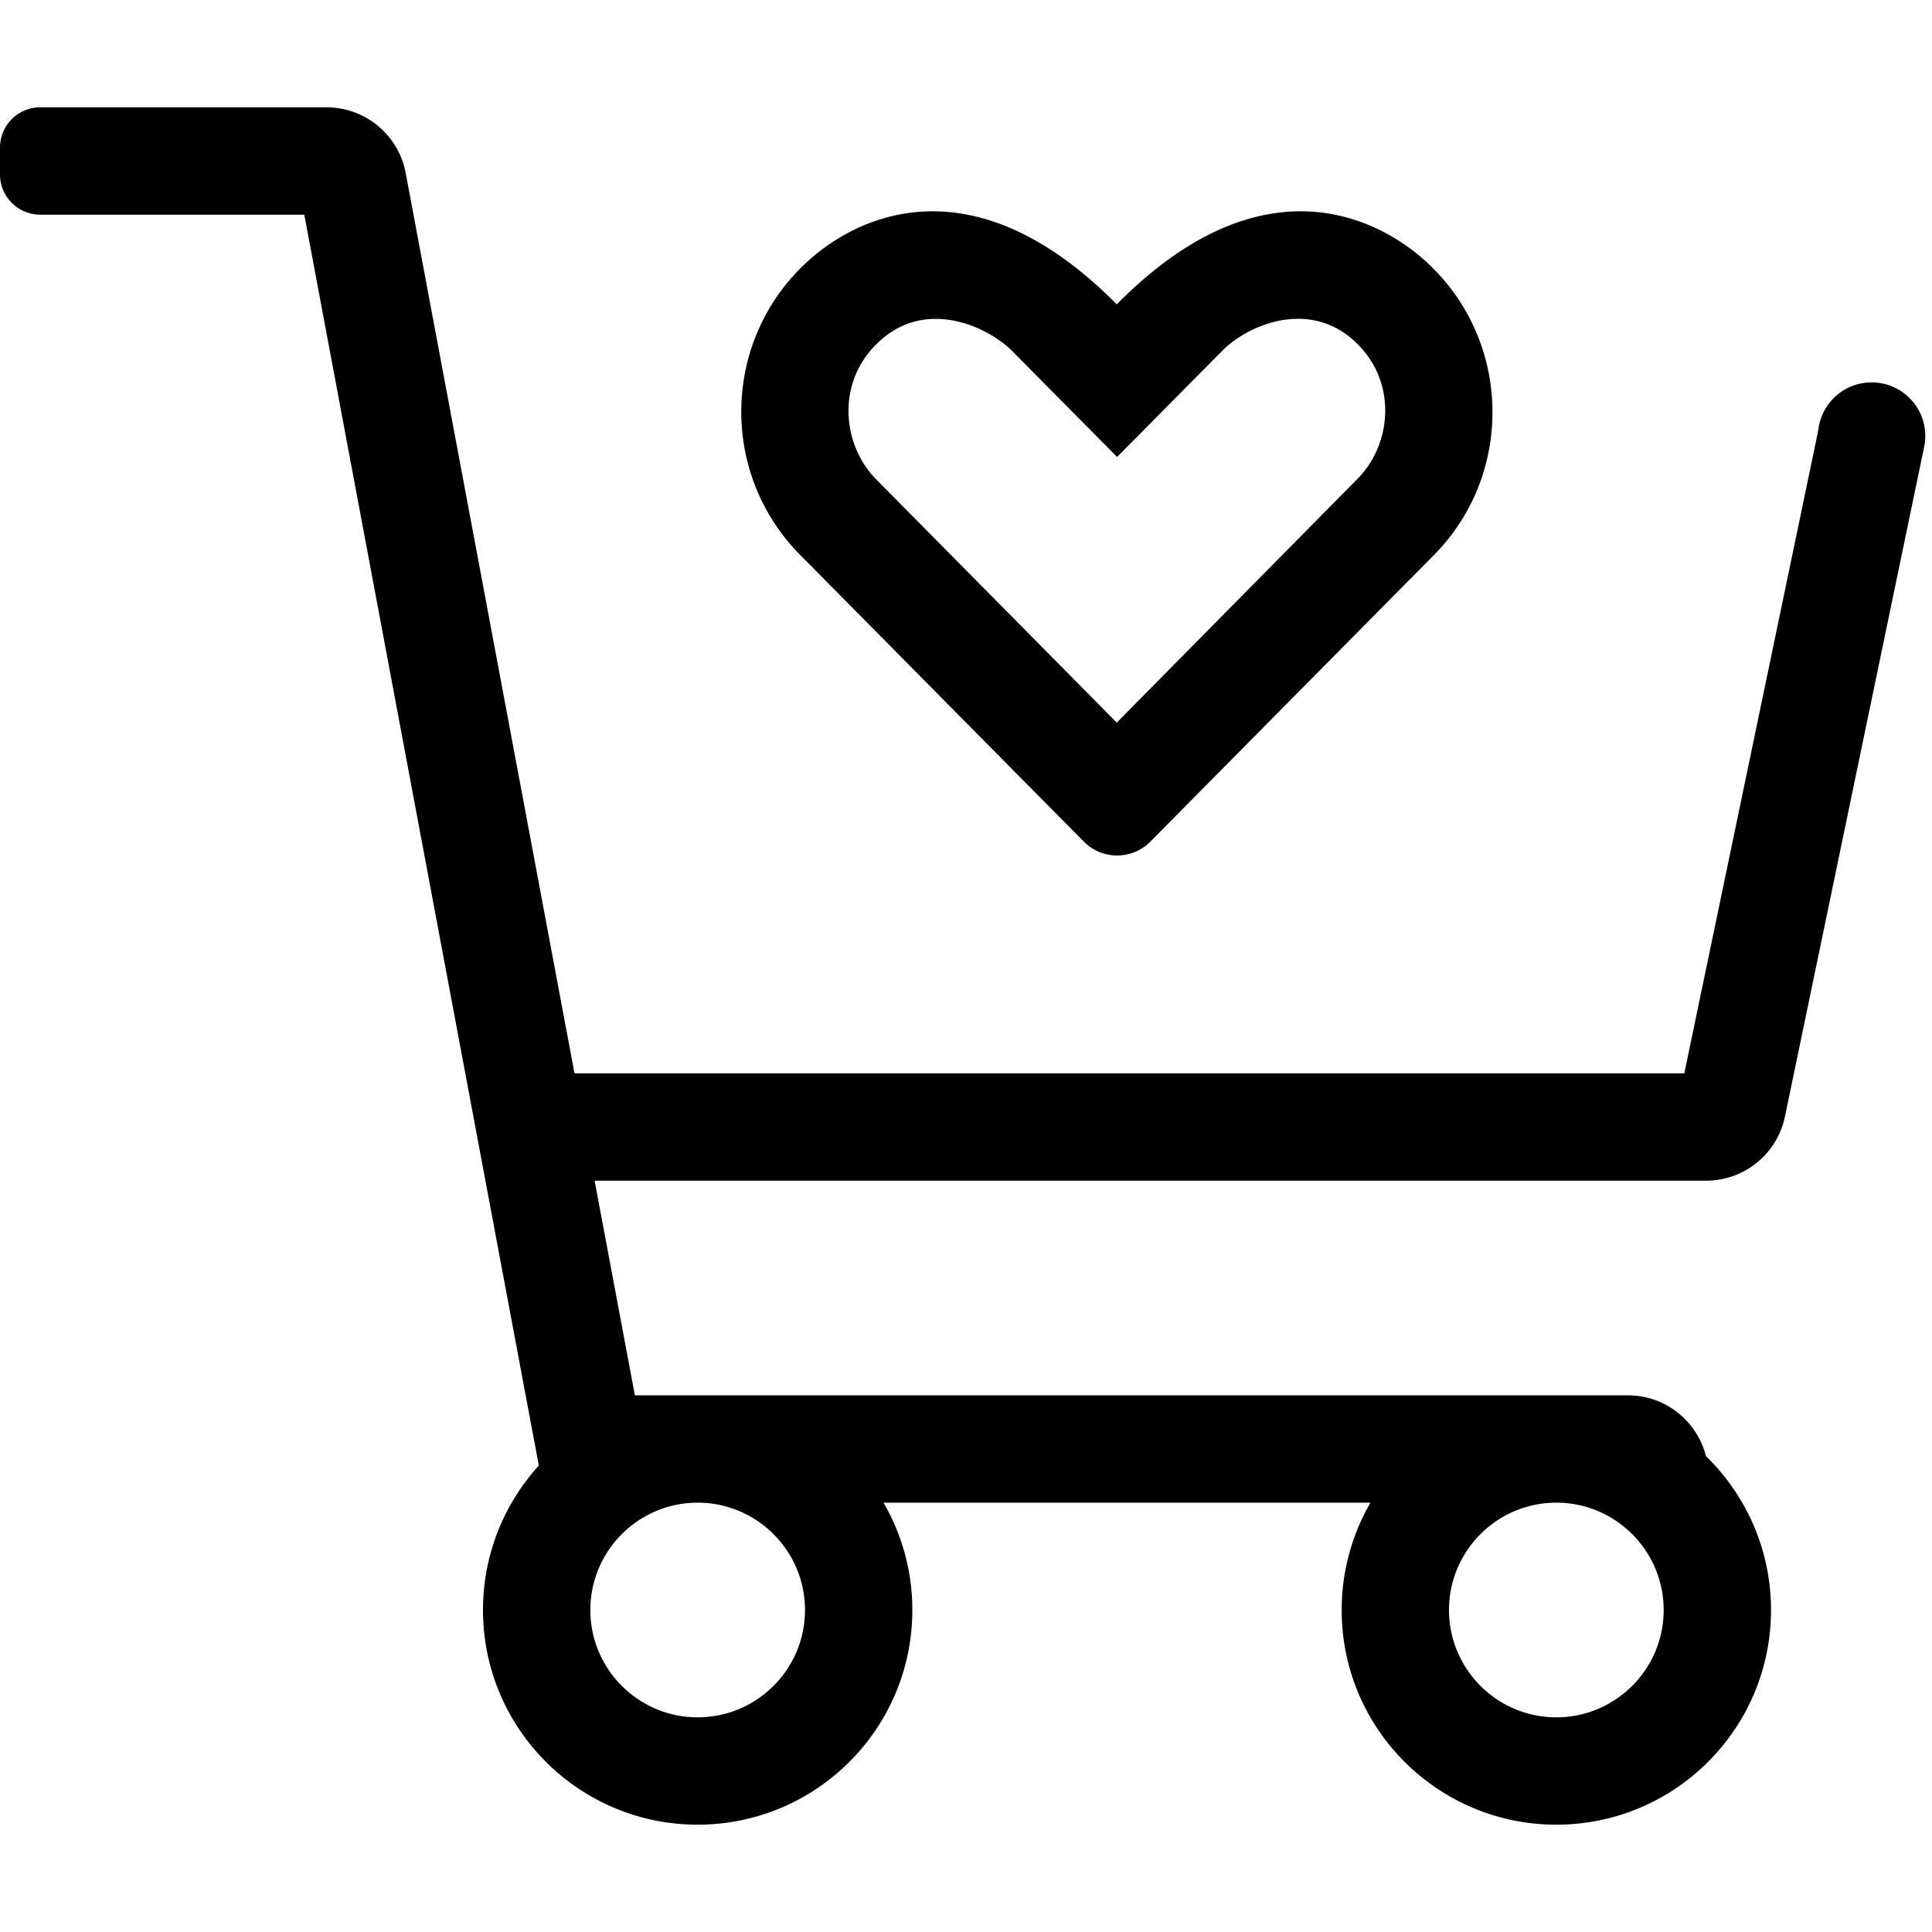
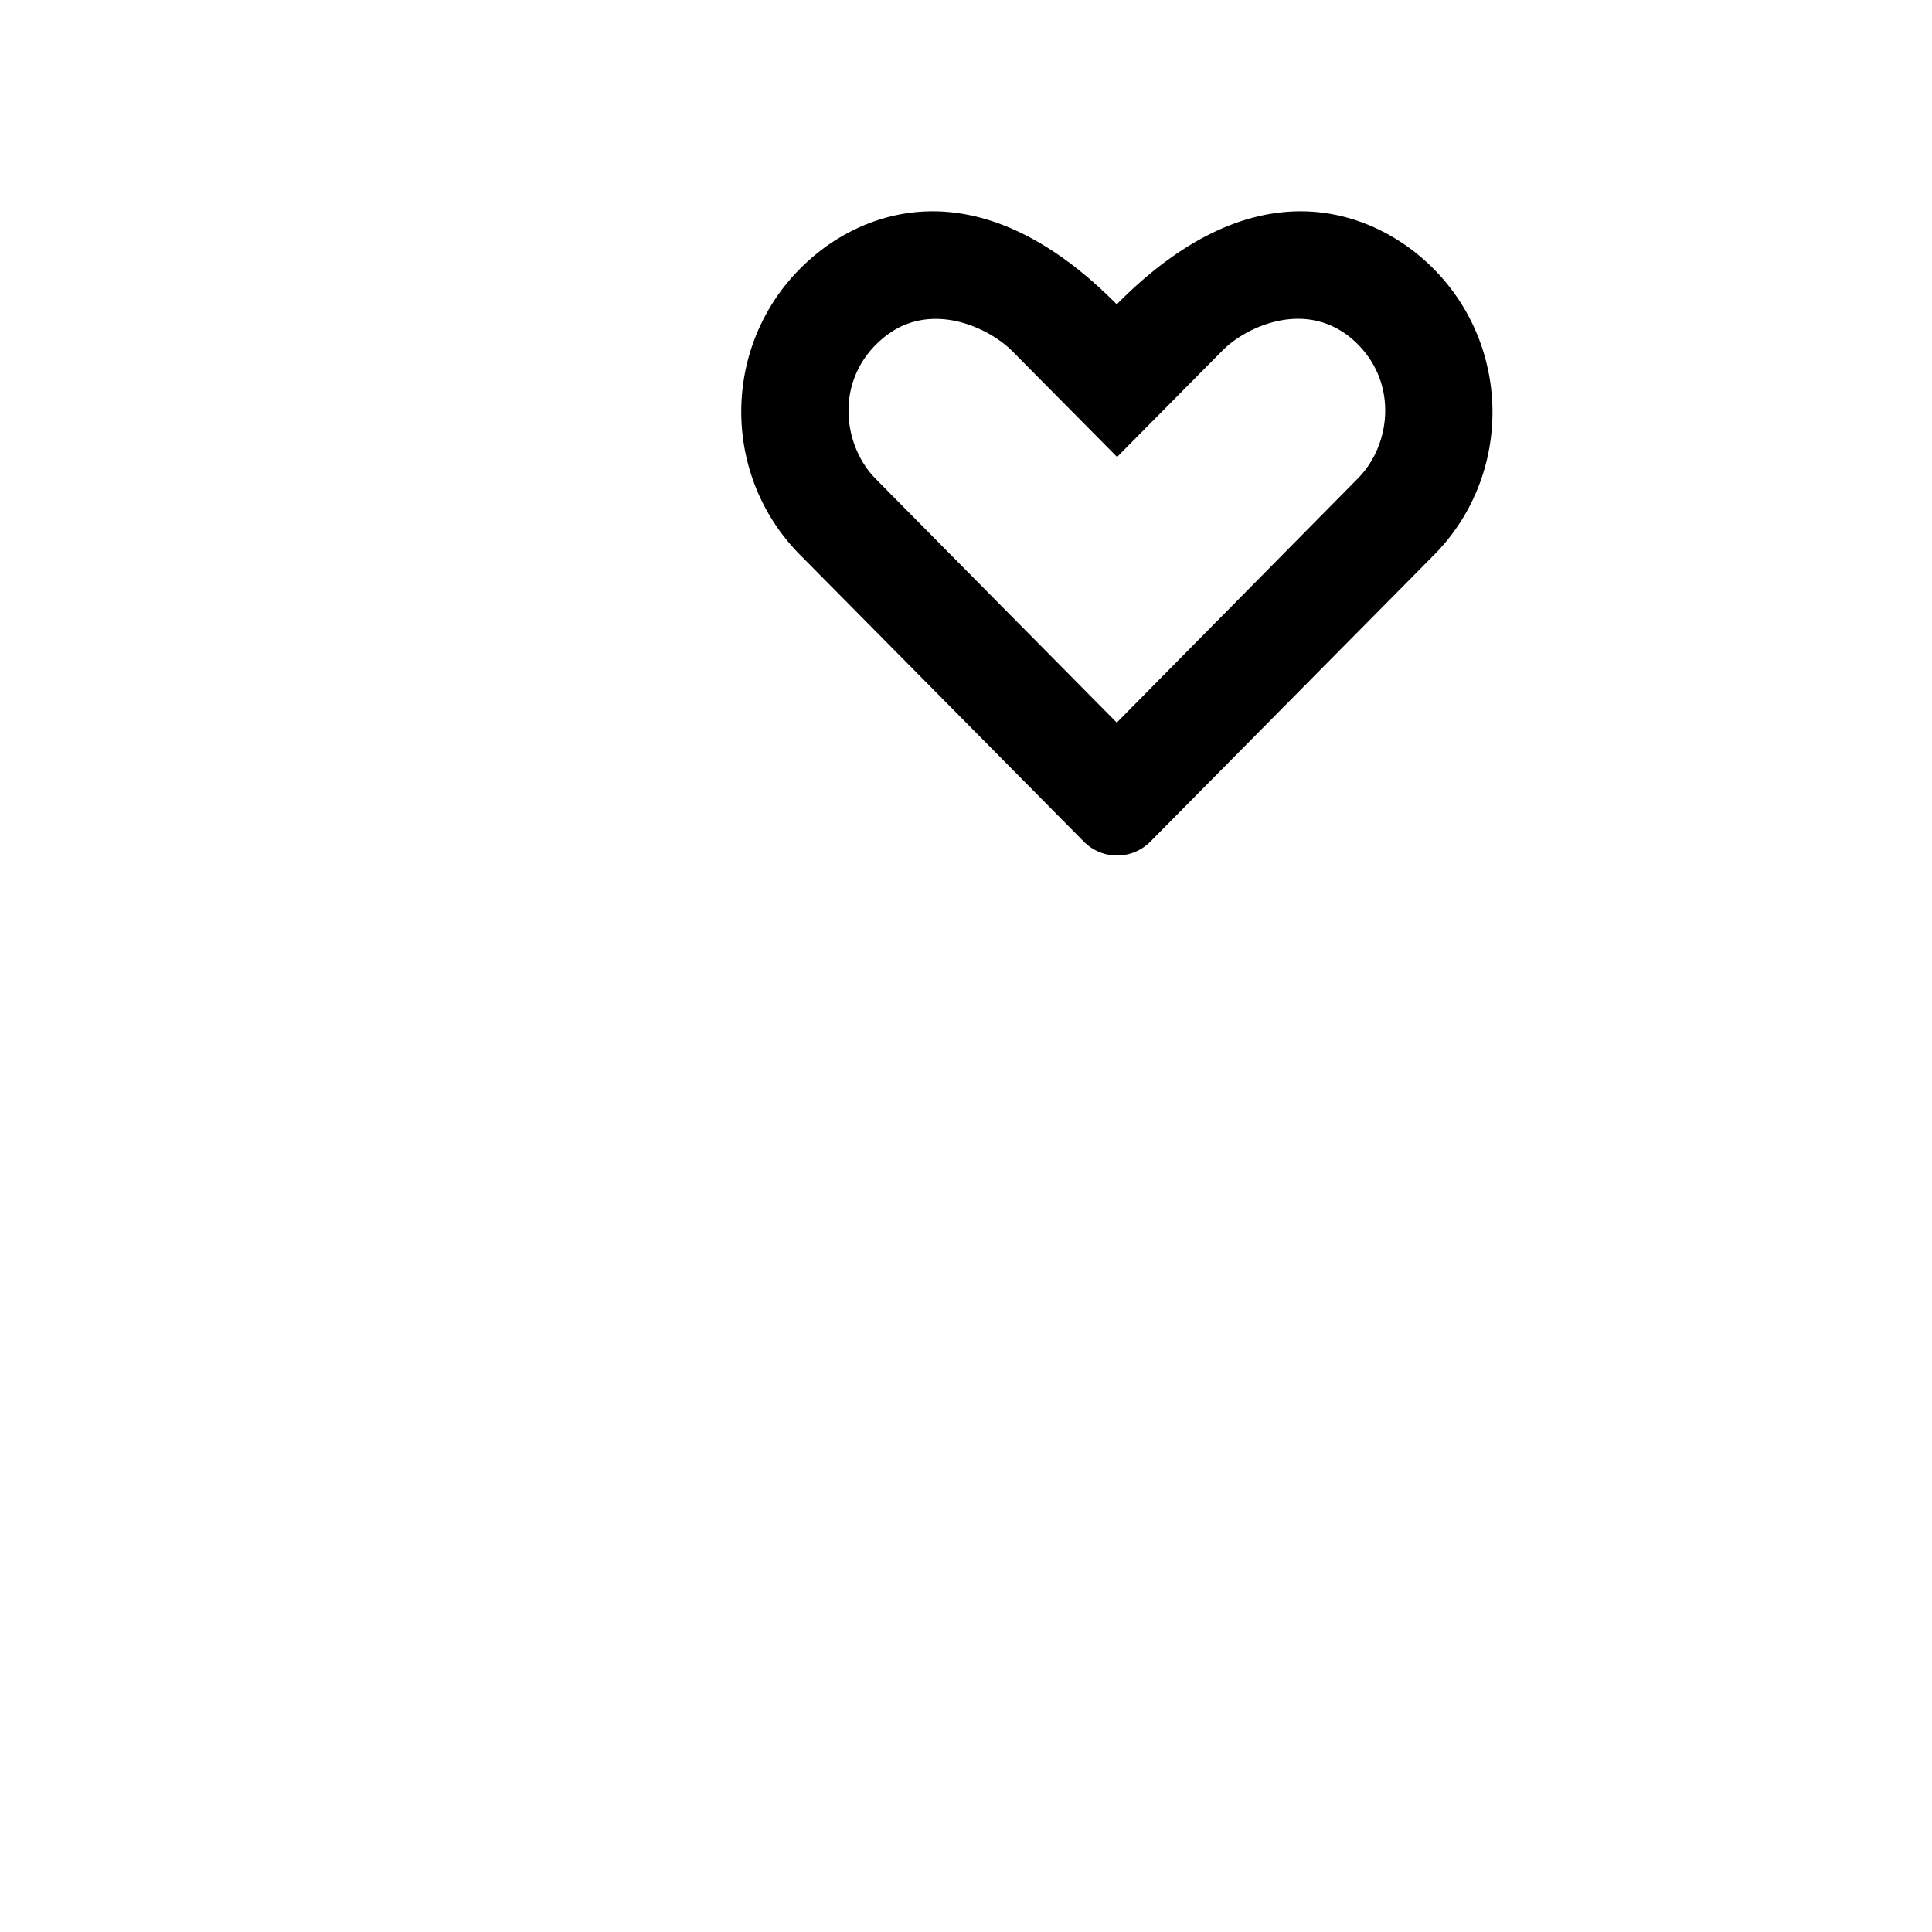
<svg xmlns="http://www.w3.org/2000/svg" viewBox="0 0 640 640">
-   <path fill-rule="evenodd" clip-rule="evenodd" d="m134.39 57.309 55.921 298.248h367.64l44.445-213.334 34.826 6.667-45.936 220.994c-2.577 12.366-13.476 21.228-26.107 21.228H196.978l13.333 71.111h328.942c12.703 0 22.994 8.768 25.873 20.147 13.281 12.92 21.542 30.972 21.542 50.964 0 39.274-31.838 71.112-71.111 71.112-39.274 0-71.111-31.838-71.111-71.112a70.757 70.757 0 0 1 9.536-35.555H292.686a70.757 70.757 0 0 1 9.536 35.555c0 39.274-31.838 71.112-71.111 71.112S160 572.608 160 533.334c0-18.422 7.006-35.206 18.497-47.837L100.8 71.112H13.333C5.97 71.112 0 65.142 0 57.78V48.89c0-7.363 5.97-13.333 13.333-13.333h94.847c12.832 0 23.844 9.14 26.21 21.752Zm132.277 476.025c0 19.606-15.95 35.556-35.556 35.556-19.605 0-35.555-15.95-35.555-35.556 0-19.605 15.95-35.555 35.555-35.555 19.606 0 35.556 15.95 35.556 35.555Zm248.889 35.556c-19.606 0-35.556-15.95-35.556-35.556 0-19.605 15.95-35.555 35.556-35.555 19.605 0 35.555 15.95 35.555 35.555 0 19.606-15.95 35.556-35.555 35.556Z" />
  <path fill-rule="evenodd" clip-rule="evenodd" d="M369.94 100.816c47.222-47.777 84.778-29 100.222-16.11 30.556 25.555 32.222 71.333 5 98.999l-94.111 95.111a15.49 15.49 0 0 1-22 0l-94.111-95.111c-27.333-27.666-25.778-73.444 4.778-99 15.333-12.889 52.889-31.666 100.222 16.111Zm0 138.556 79.778-80.778c11.444-11.444 13.666-33.222-2.111-46.555-15.334-12.778-34.778-3.889-42.667 4.111l-34.889 35.222-34.889-35.222c-8-7.889-27.444-16.89-42.667-4.111-16 13.333-13.666 35.222-2.333 46.666l79.778 80.667Z" />
-   <path d="M637.778 144.445c0 9.818-7.96 17.777-17.778 17.777-9.818 0-17.778-7.959-17.778-17.777 0-9.819 7.96-17.778 17.778-17.778 9.818 0 17.778 7.959 17.778 17.778Z" />
</svg>